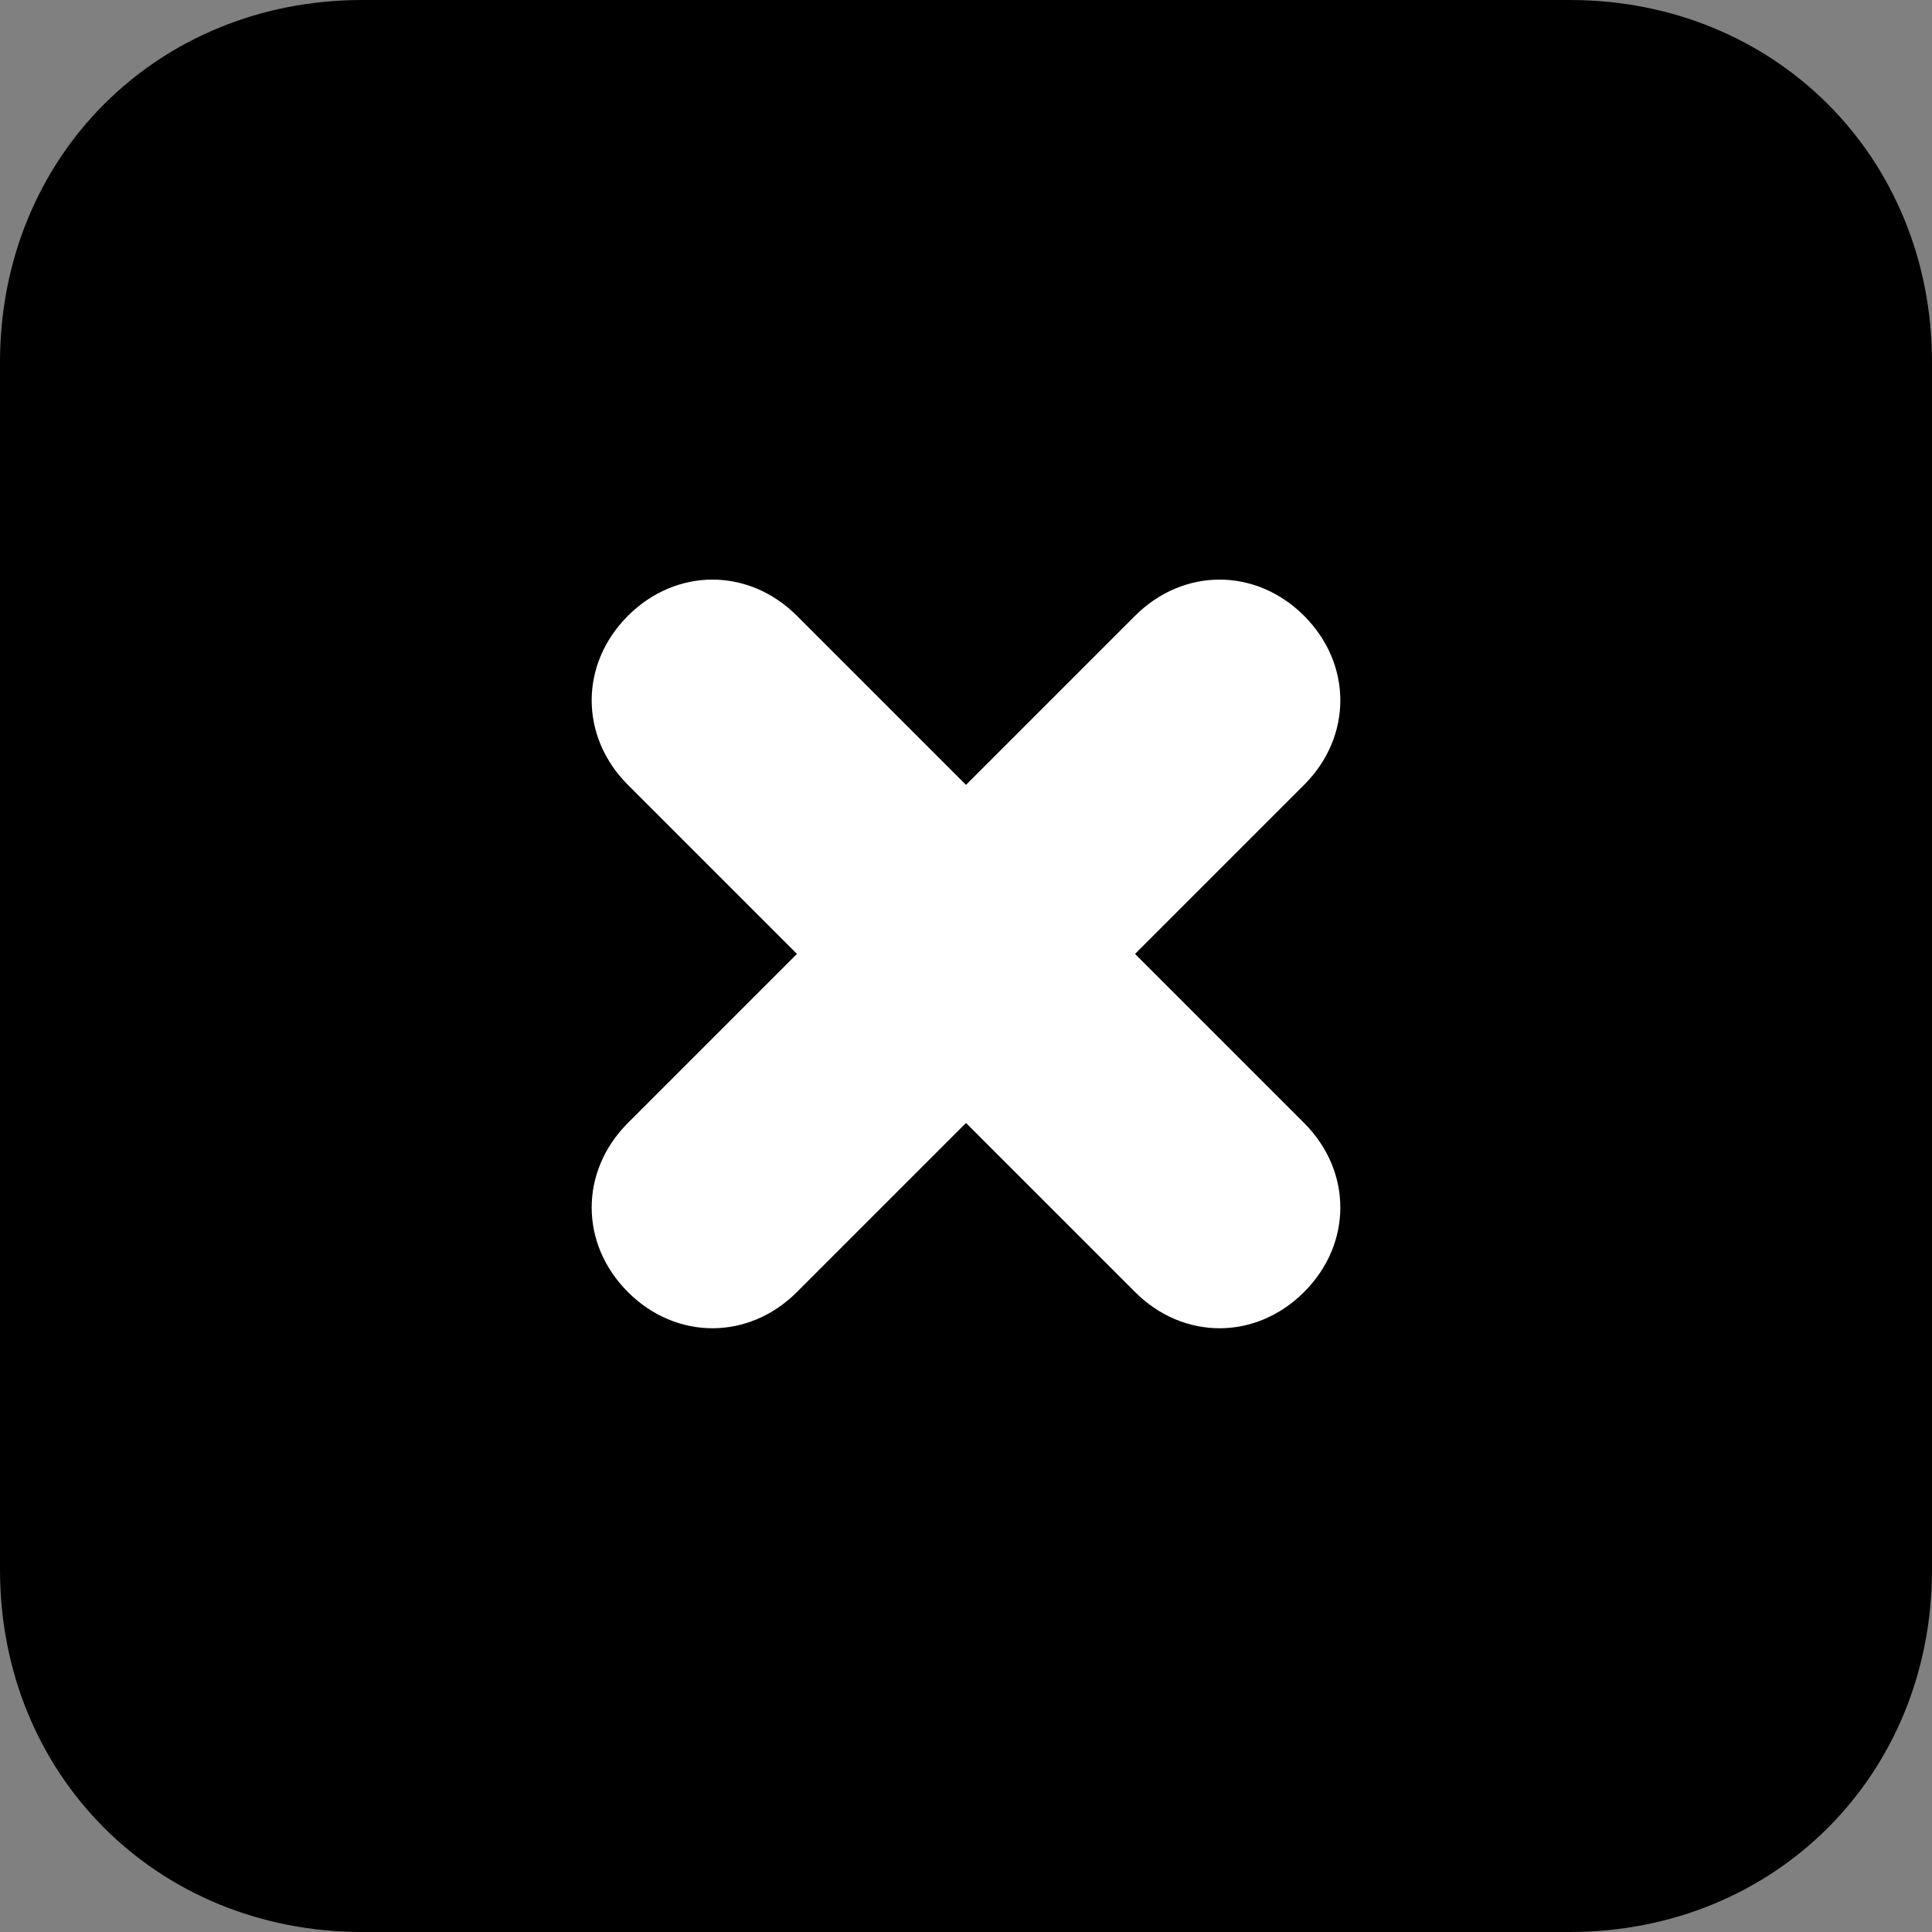
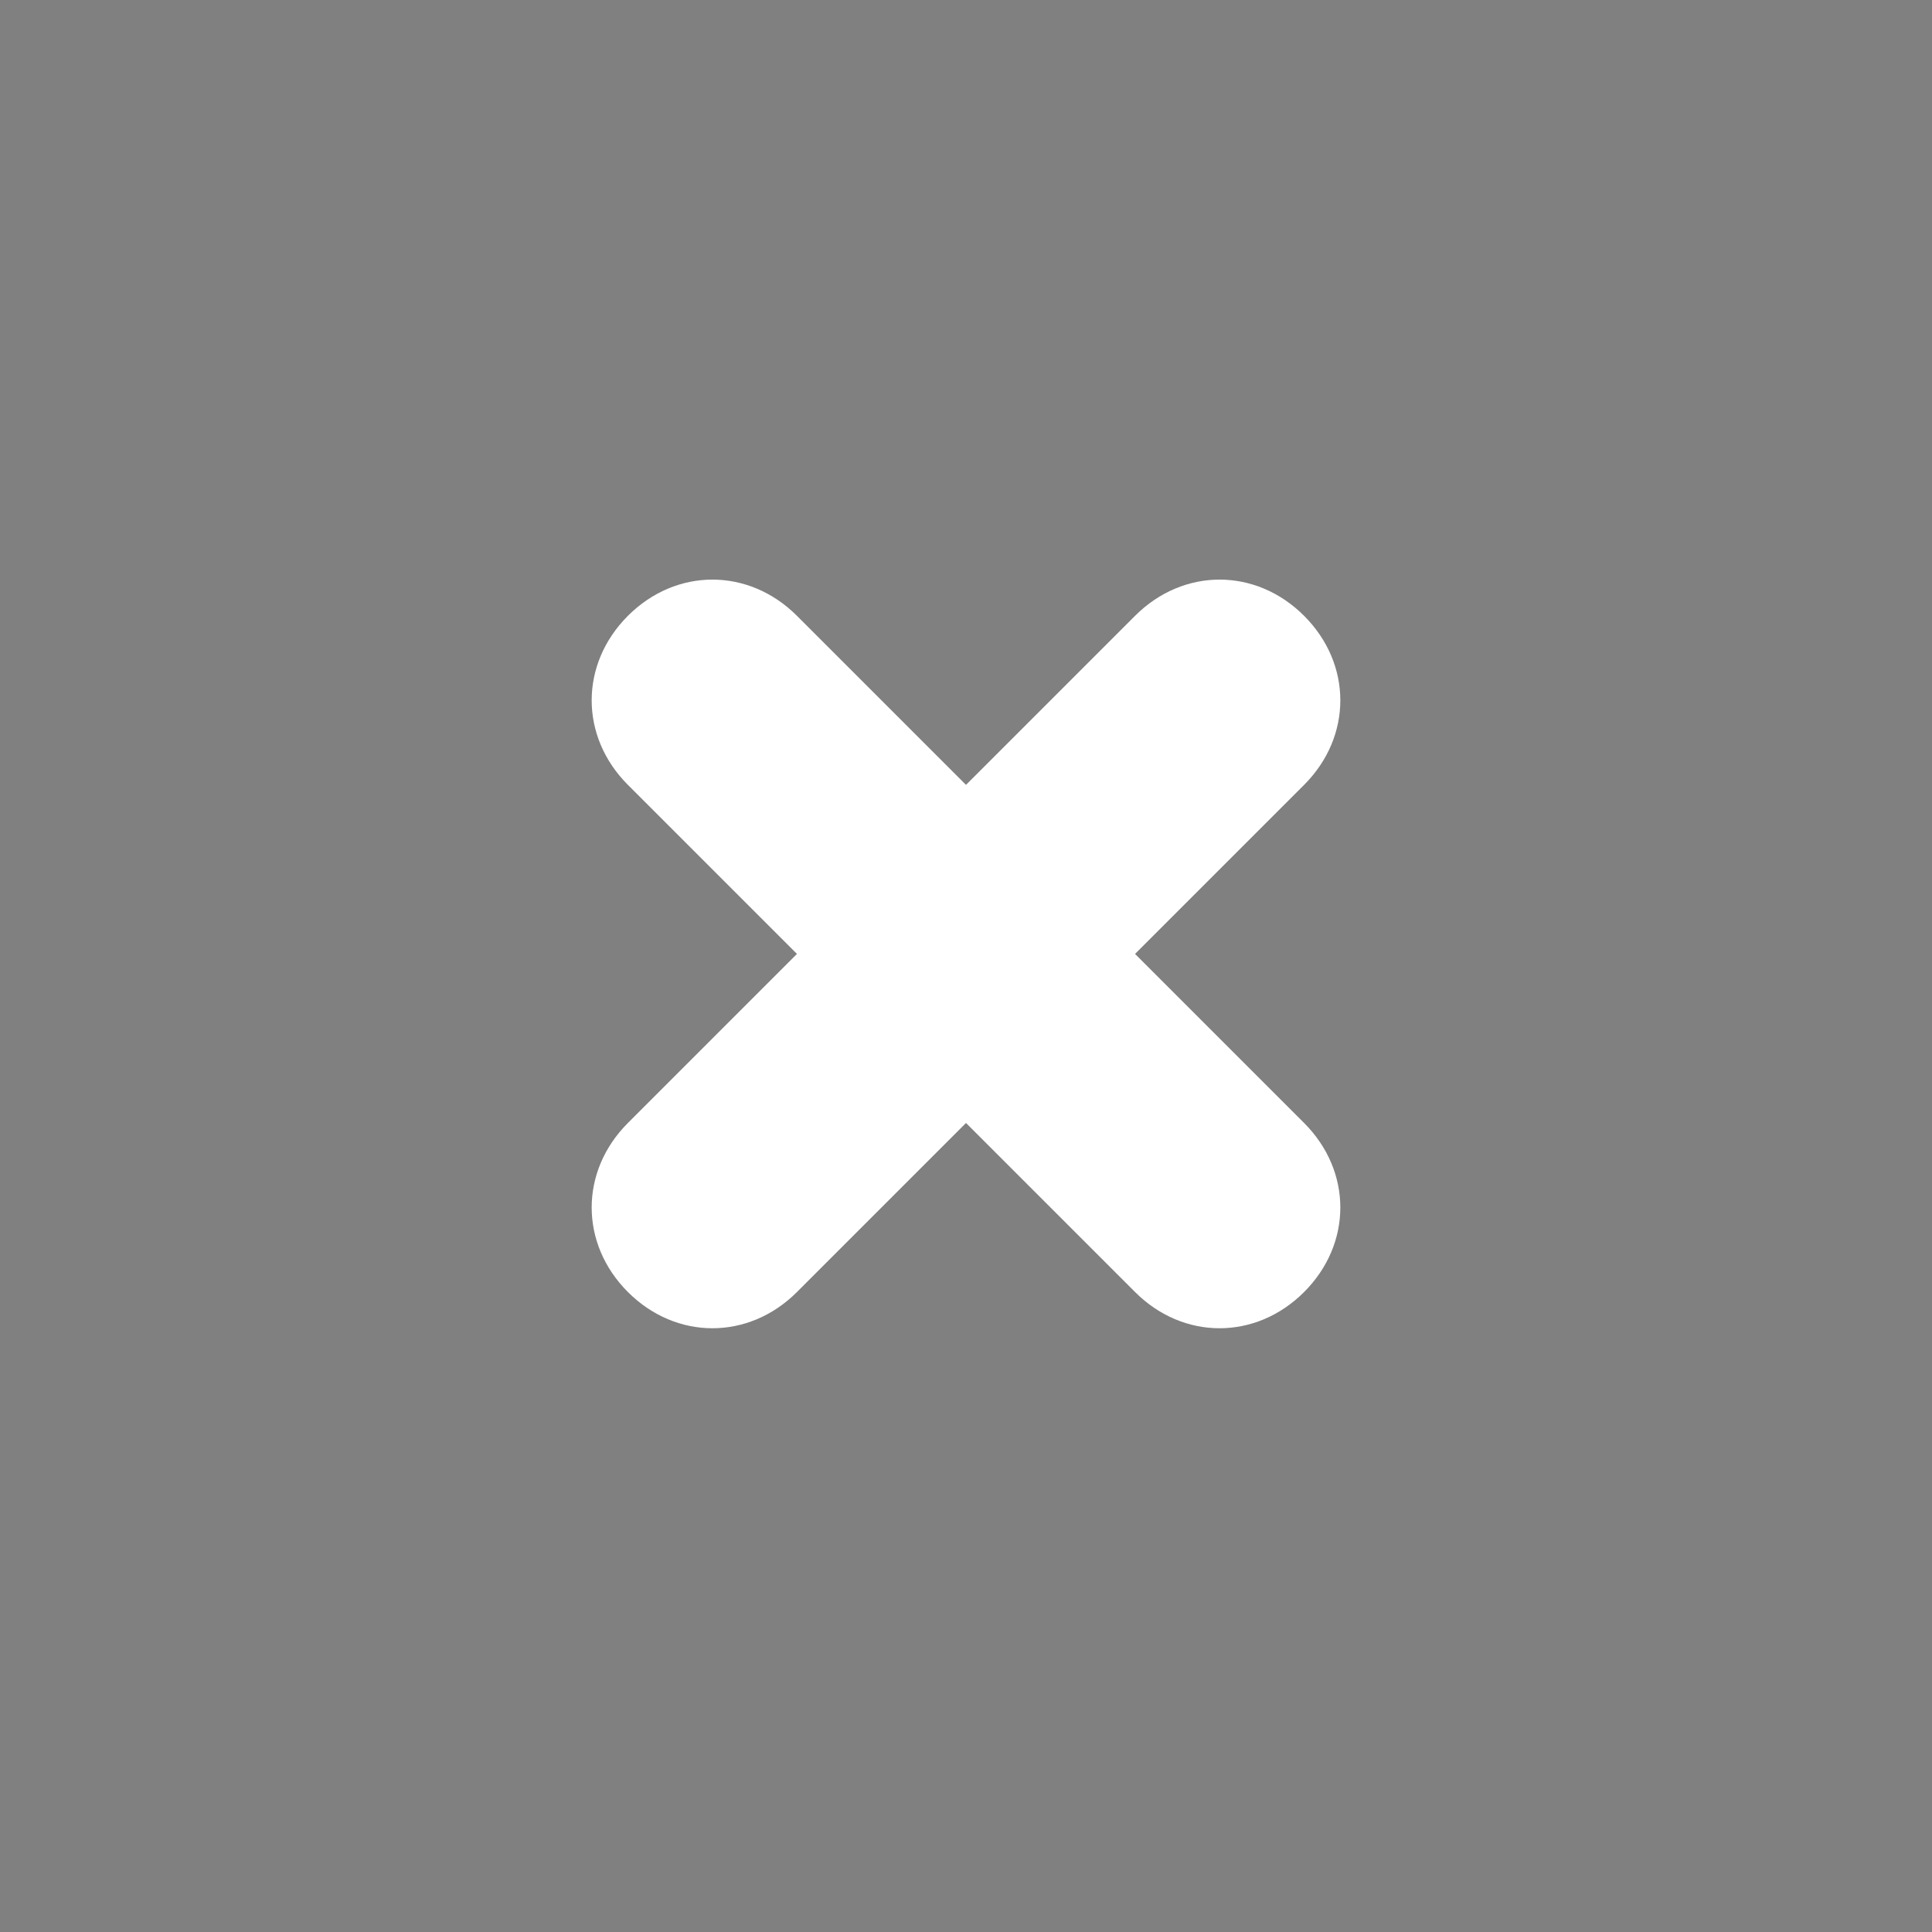
<svg xmlns="http://www.w3.org/2000/svg" version="1.1" id="Calque_1" x="0px" y="0px" viewBox="0 0 32 32" enable-background="new 0 0 32 32" xml:space="preserve">
  <rect x="0" y="0" width="32" height="32" fill="#808080" stroke="none" />
-   <path d="M26,32H6c-3.4,0-6-2.6-6-6V6c0-3.4,2.6-6,6-6h20c3.4,0,6,2.6,6,6v20C32,29.4,29.4,32,26,32z" />
  <path fill="#FFFFFF" d="M21.6,21.4c-0.8,0.8-2,0.8-2.8,0L16,18.6l-2.8,2.8c-0.8,0.8-2,0.8-2.8,0c-0.8-0.8-0.8-2,0-2.8l2.8-2.8  L10.4,13c-0.8-0.8-0.8-2,0-2.8c0.8-0.8,2-0.8,2.8,0L16,13l2.8-2.8c0.8-0.8,2-0.8,2.8,0s0.8,2,0,2.8l-2.8,2.8l2.8,2.8  C22.4,19.4,22.4,20.6,21.6,21.4z" />
</svg>